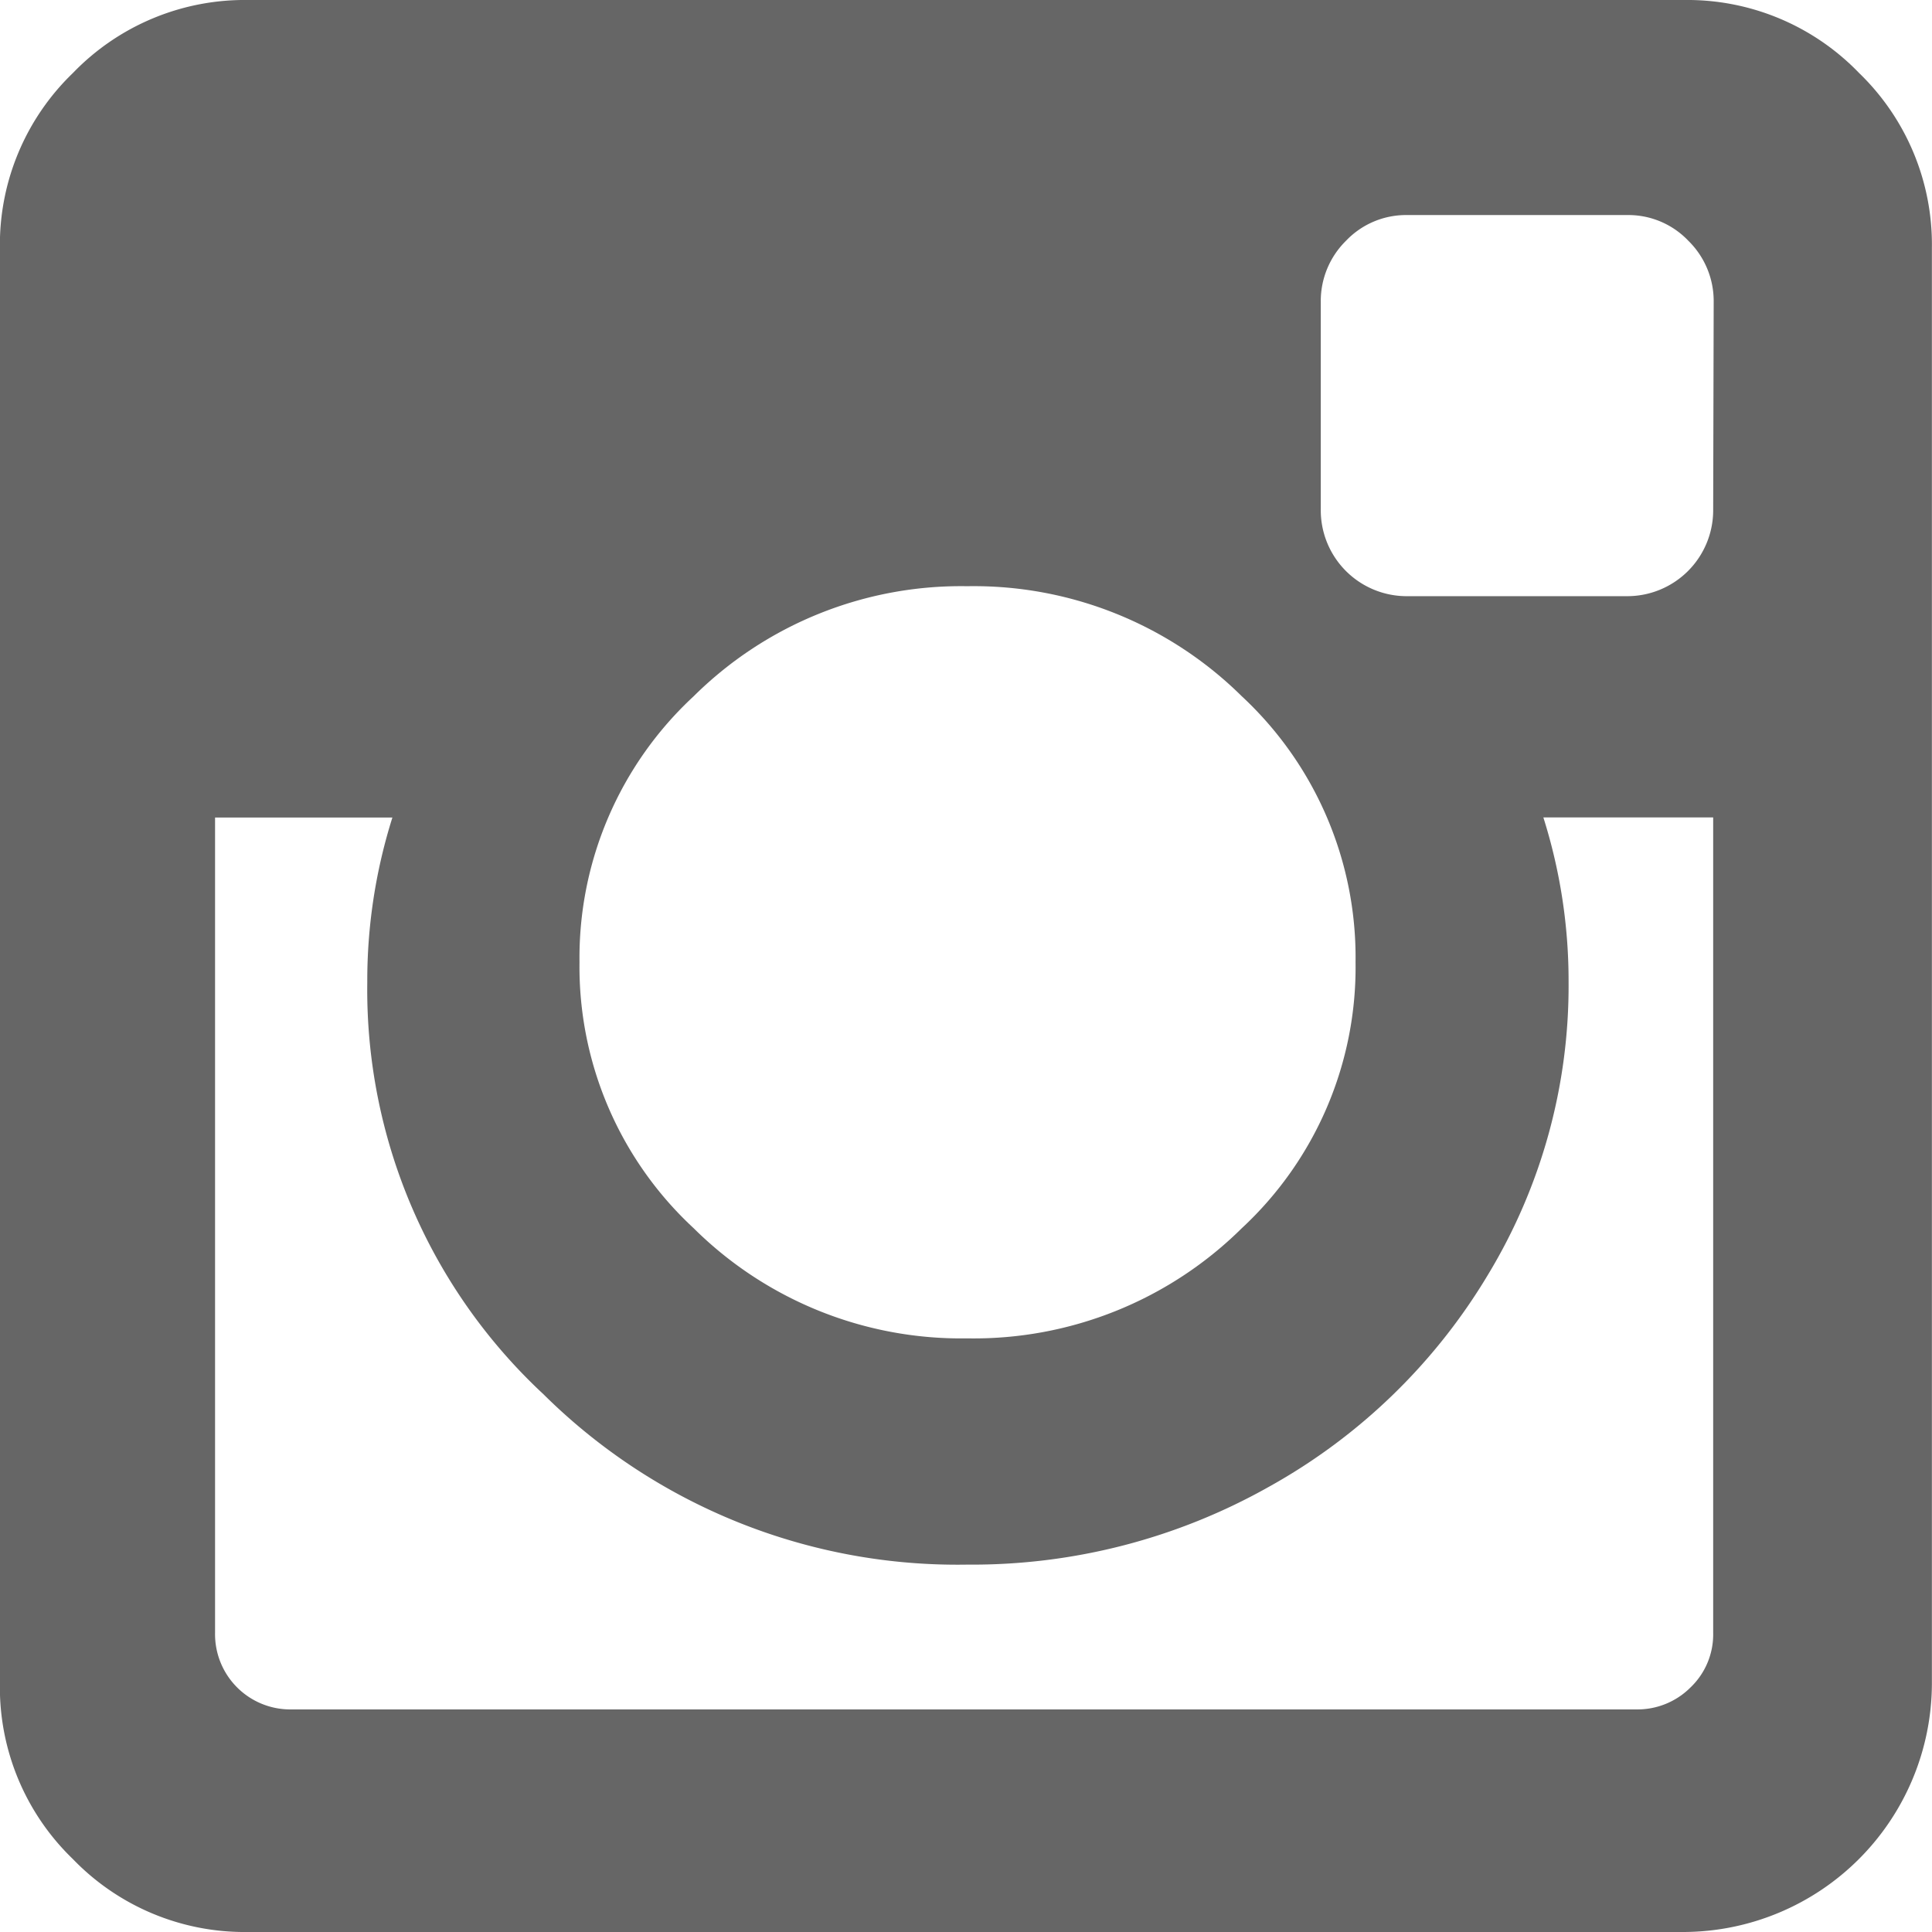
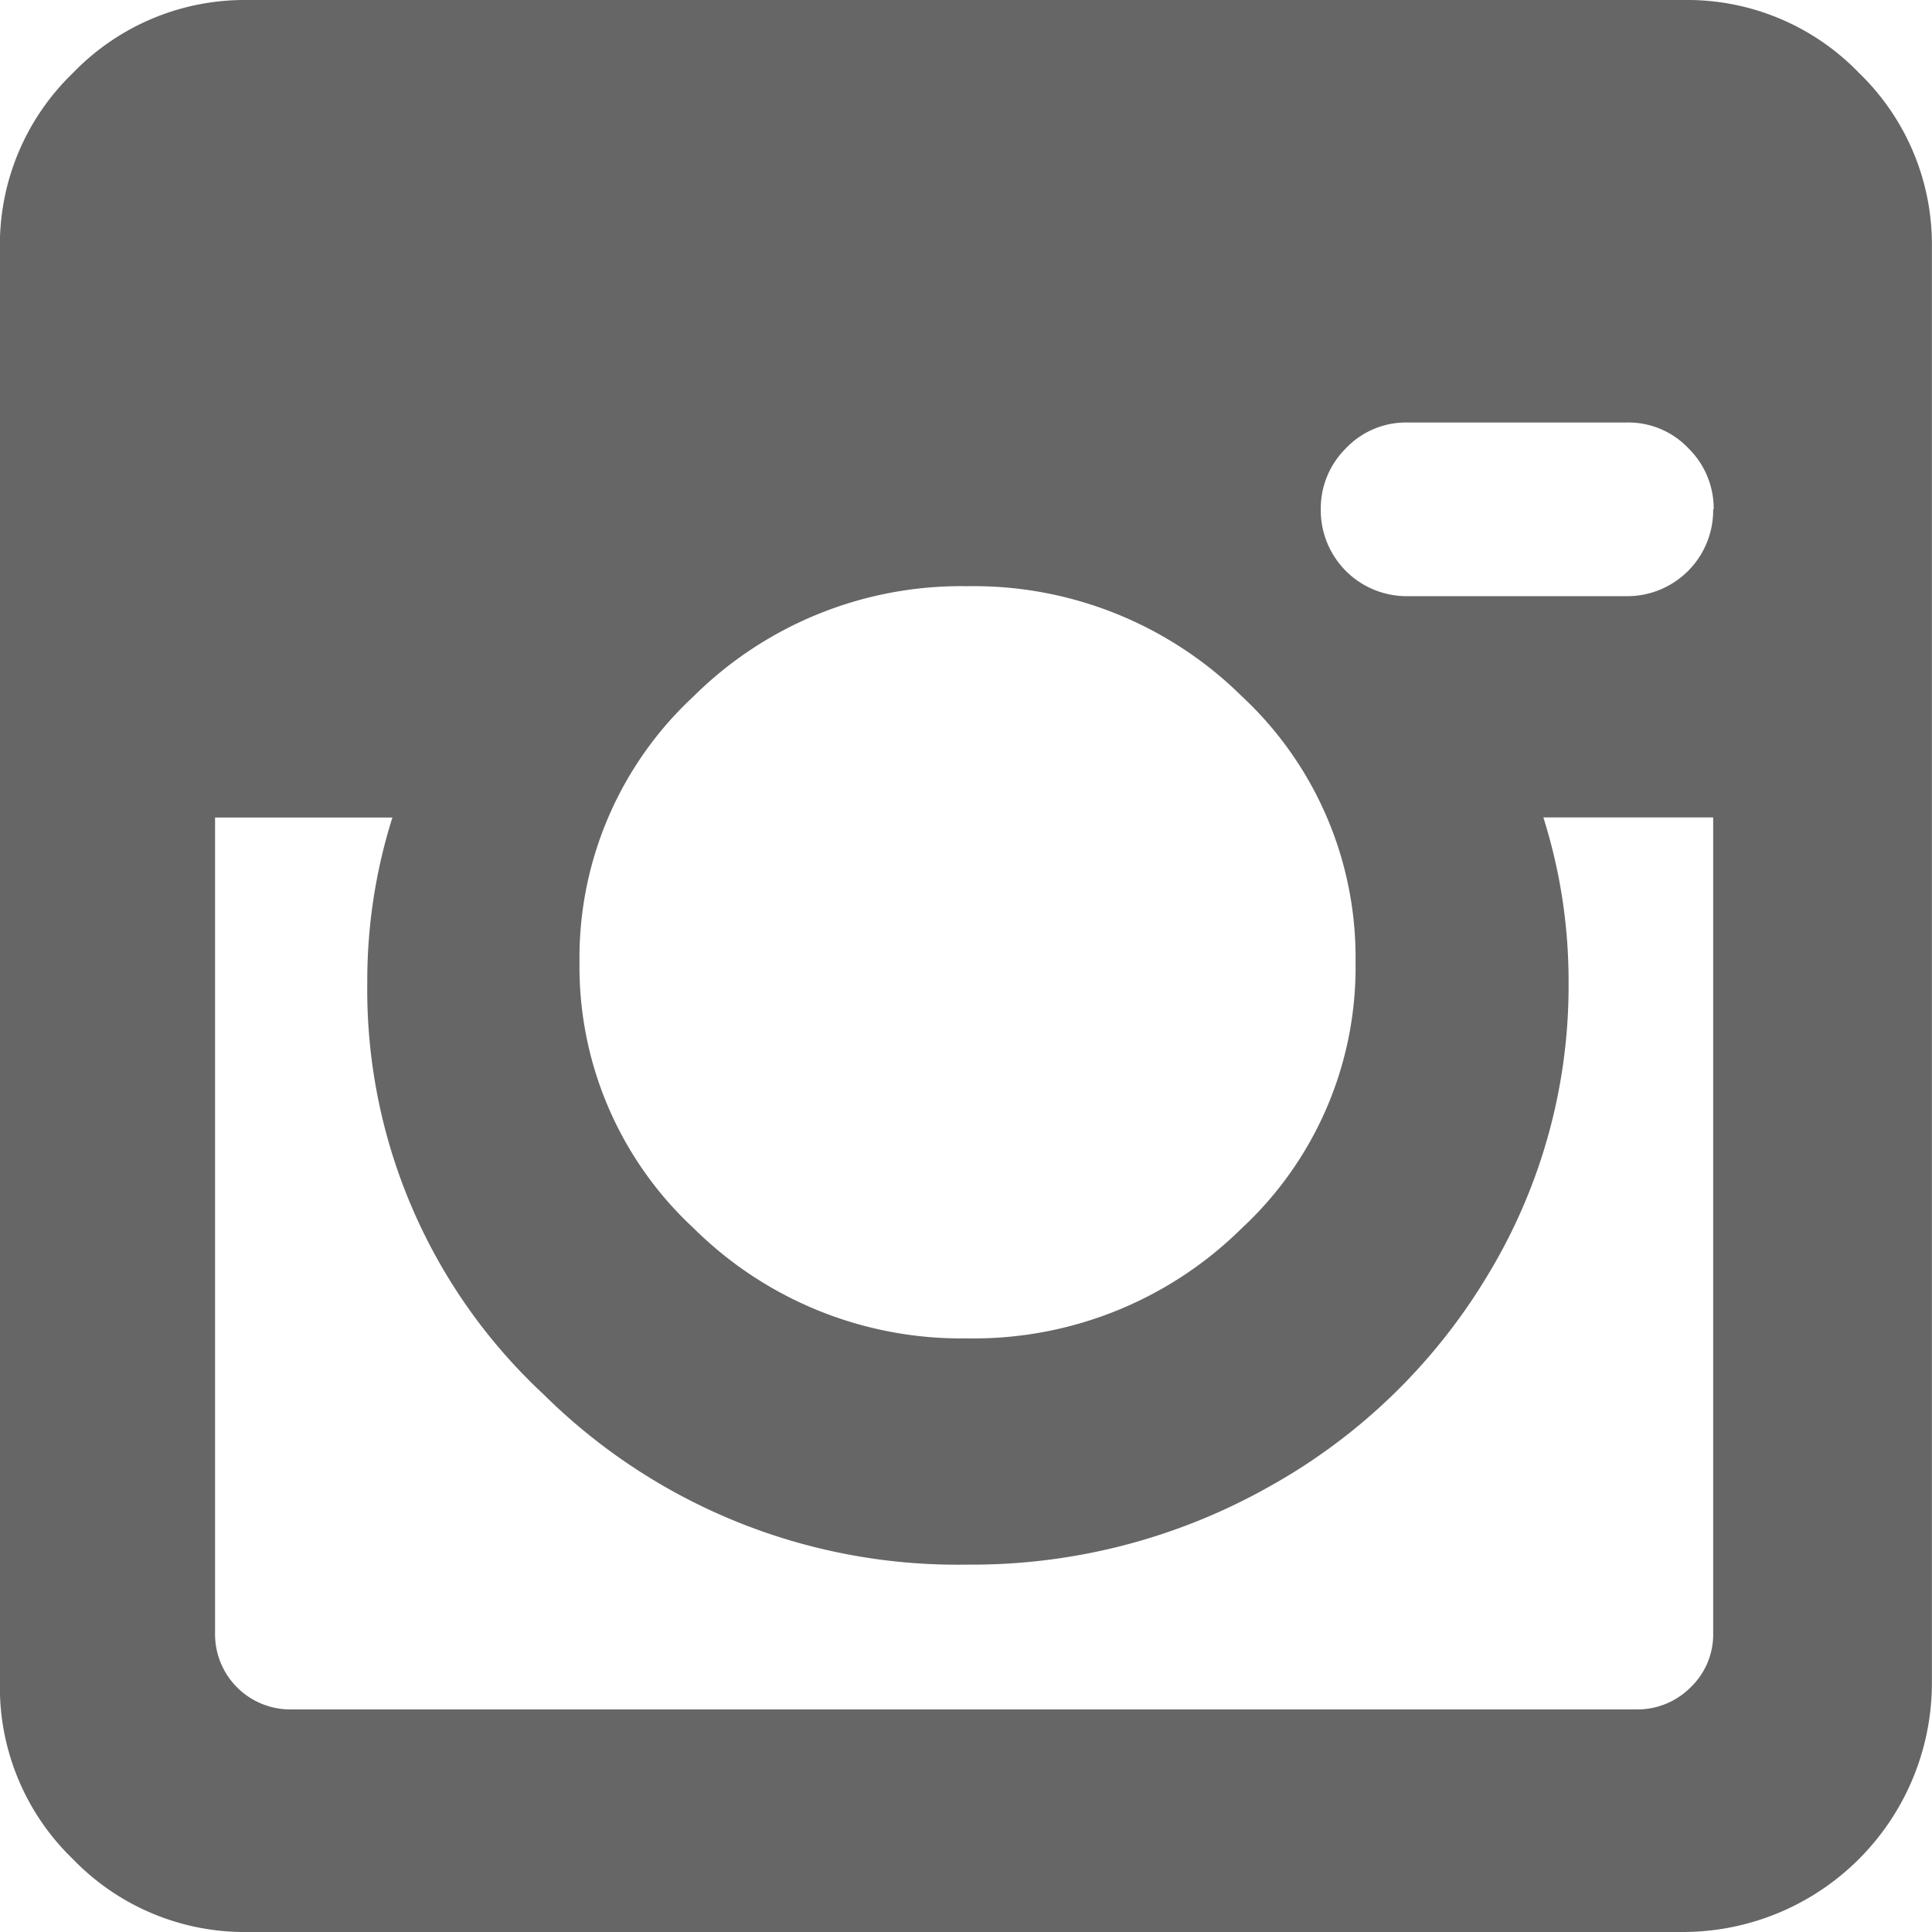
<svg xmlns="http://www.w3.org/2000/svg" width="19" height="19" viewBox="0 0 19 19">
  <g id="footer-instagram" transform="translate(-0.001)">
-     <path id="Path_3053" data-name="Path 3053" d="M18.284.718A2.345,2.345,0,0,0,16.564,0H2.438A2.346,2.346,0,0,0,.718.718,2.345,2.345,0,0,0,0,2.437V16.563a2.345,2.345,0,0,0,.717,1.719A2.346,2.346,0,0,0,2.438,19H16.564A2.45,2.45,0,0,0,19,16.563V2.437A2.345,2.345,0,0,0,18.284.718ZM6.823,6.847a3.733,3.733,0,0,1,2.69-1.082,3.748,3.748,0,0,1,2.7,1.082,3.506,3.506,0,0,1,1.119,2.616,3.5,3.5,0,0,1-1.119,2.616,3.746,3.746,0,0,1-2.7,1.083,3.733,3.733,0,0,1-2.69-1.083A3.505,3.505,0,0,1,5.7,9.463,3.506,3.506,0,0,1,6.823,6.847Zm10.026,9.21a.721.721,0,0,1-.223.538.737.737,0,0,1-.532.216H2.871a.74.74,0,0,1-.755-.754V8.04H3.86a5.327,5.327,0,0,0-.247,1.62,5.432,5.432,0,0,0,1.732,4.051,5.78,5.78,0,0,0,4.169,1.676,5.946,5.946,0,0,0,2.969-.767,5.776,5.776,0,0,0,2.152-2.085,5.481,5.481,0,0,0,.792-2.876,5.327,5.327,0,0,0-.248-1.62h1.67v8.016h0Zm0-11.047A.845.845,0,0,1,16,5.863H13.843a.845.845,0,0,1-.853-.854V2.969a.831.831,0,0,1,.247-.6.815.815,0,0,1,.606-.254H16a.814.814,0,0,1,.606.254.83.83,0,0,1,.248.6Z" fill="#666" />
+     <path id="Path_3053" data-name="Path 3053" d="M18.284.718A2.345,2.345,0,0,0,16.564,0H2.438A2.346,2.346,0,0,0,.718.718,2.345,2.345,0,0,0,0,2.437V16.563a2.345,2.345,0,0,0,.717,1.719A2.346,2.346,0,0,0,2.438,19H16.564A2.45,2.45,0,0,0,19,16.563V2.437A2.345,2.345,0,0,0,18.284.718ZM6.823,6.847a3.733,3.733,0,0,1,2.69-1.082,3.748,3.748,0,0,1,2.7,1.082,3.506,3.506,0,0,1,1.119,2.616,3.5,3.5,0,0,1-1.119,2.616,3.746,3.746,0,0,1-2.7,1.083,3.733,3.733,0,0,1-2.69-1.083A3.505,3.505,0,0,1,5.7,9.463,3.506,3.506,0,0,1,6.823,6.847Zm10.026,9.21a.721.721,0,0,1-.223.538.737.737,0,0,1-.532.216H2.871a.74.74,0,0,1-.755-.754V8.04H3.86a5.327,5.327,0,0,0-.247,1.62,5.432,5.432,0,0,0,1.732,4.051,5.78,5.78,0,0,0,4.169,1.676,5.946,5.946,0,0,0,2.969-.767,5.776,5.776,0,0,0,2.152-2.085,5.481,5.481,0,0,0,.792-2.876,5.327,5.327,0,0,0-.248-1.62h1.67v8.016h0Zm0-11.047A.845.845,0,0,1,16,5.863H13.843a.845.845,0,0,1-.853-.854a.831.831,0,0,1,.247-.6.815.815,0,0,1,.606-.254H16a.814.814,0,0,1,.606.254.83.83,0,0,1,.248.6Z" fill="#666" />
  </g>
</svg>